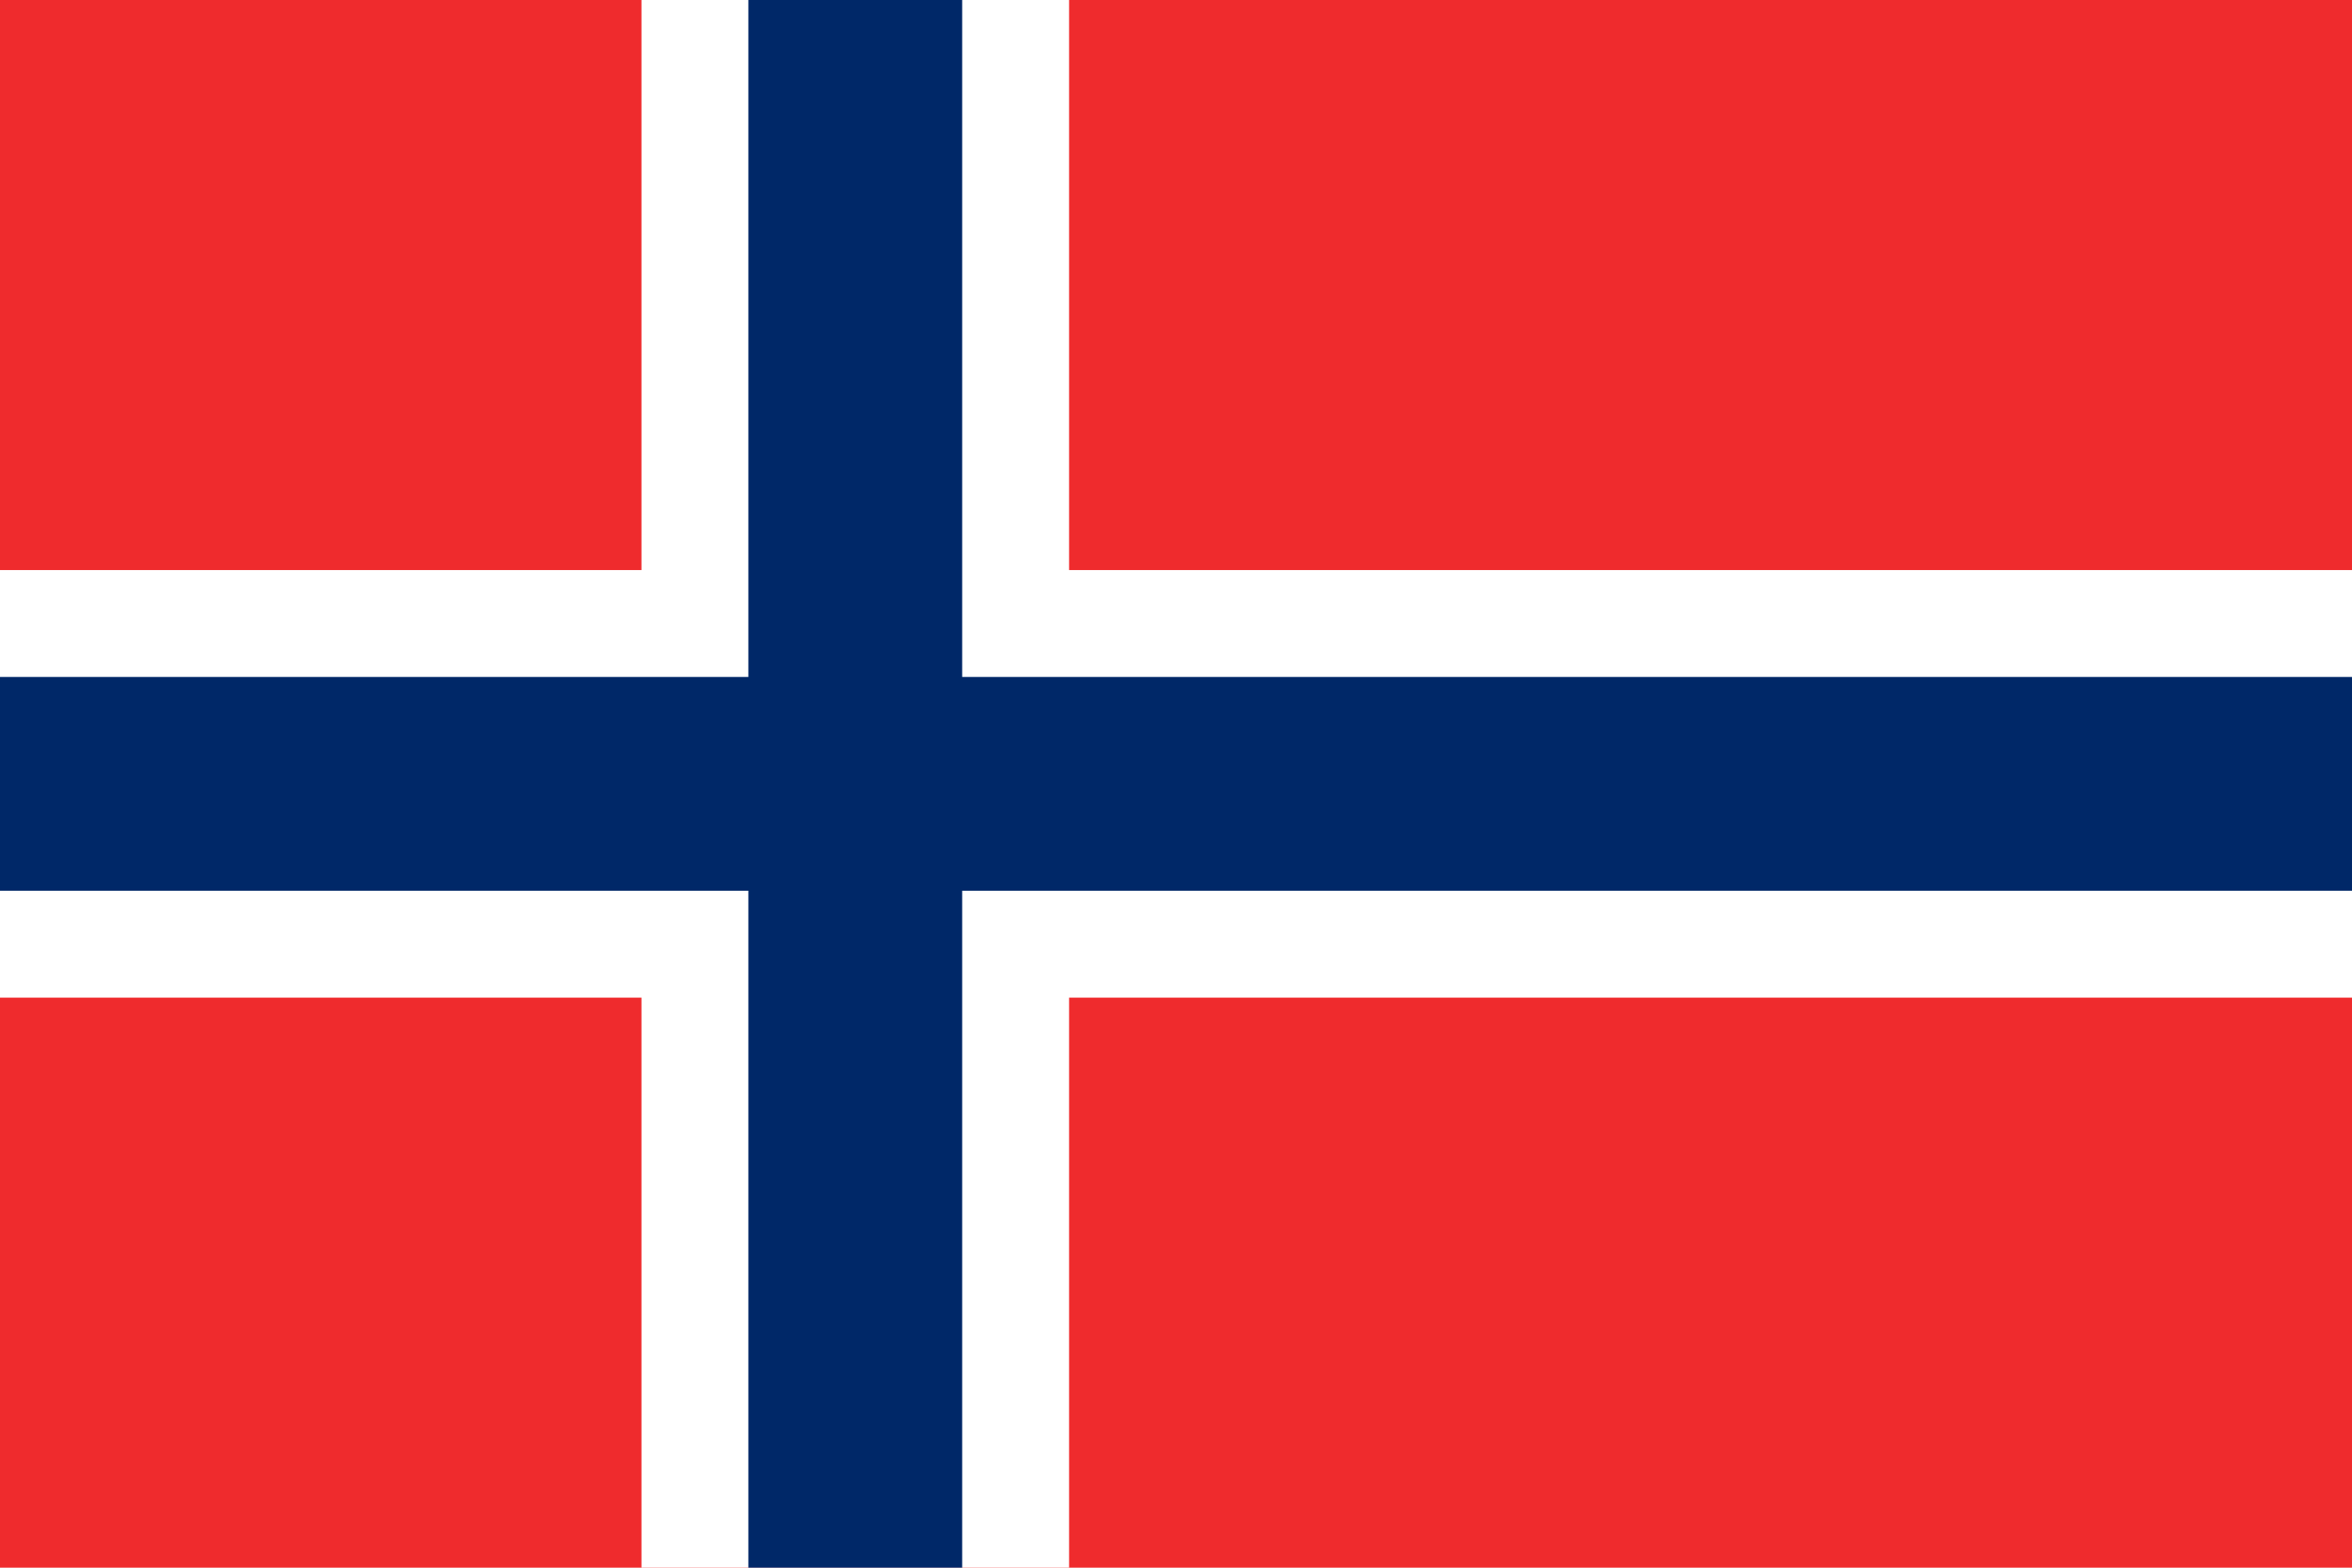
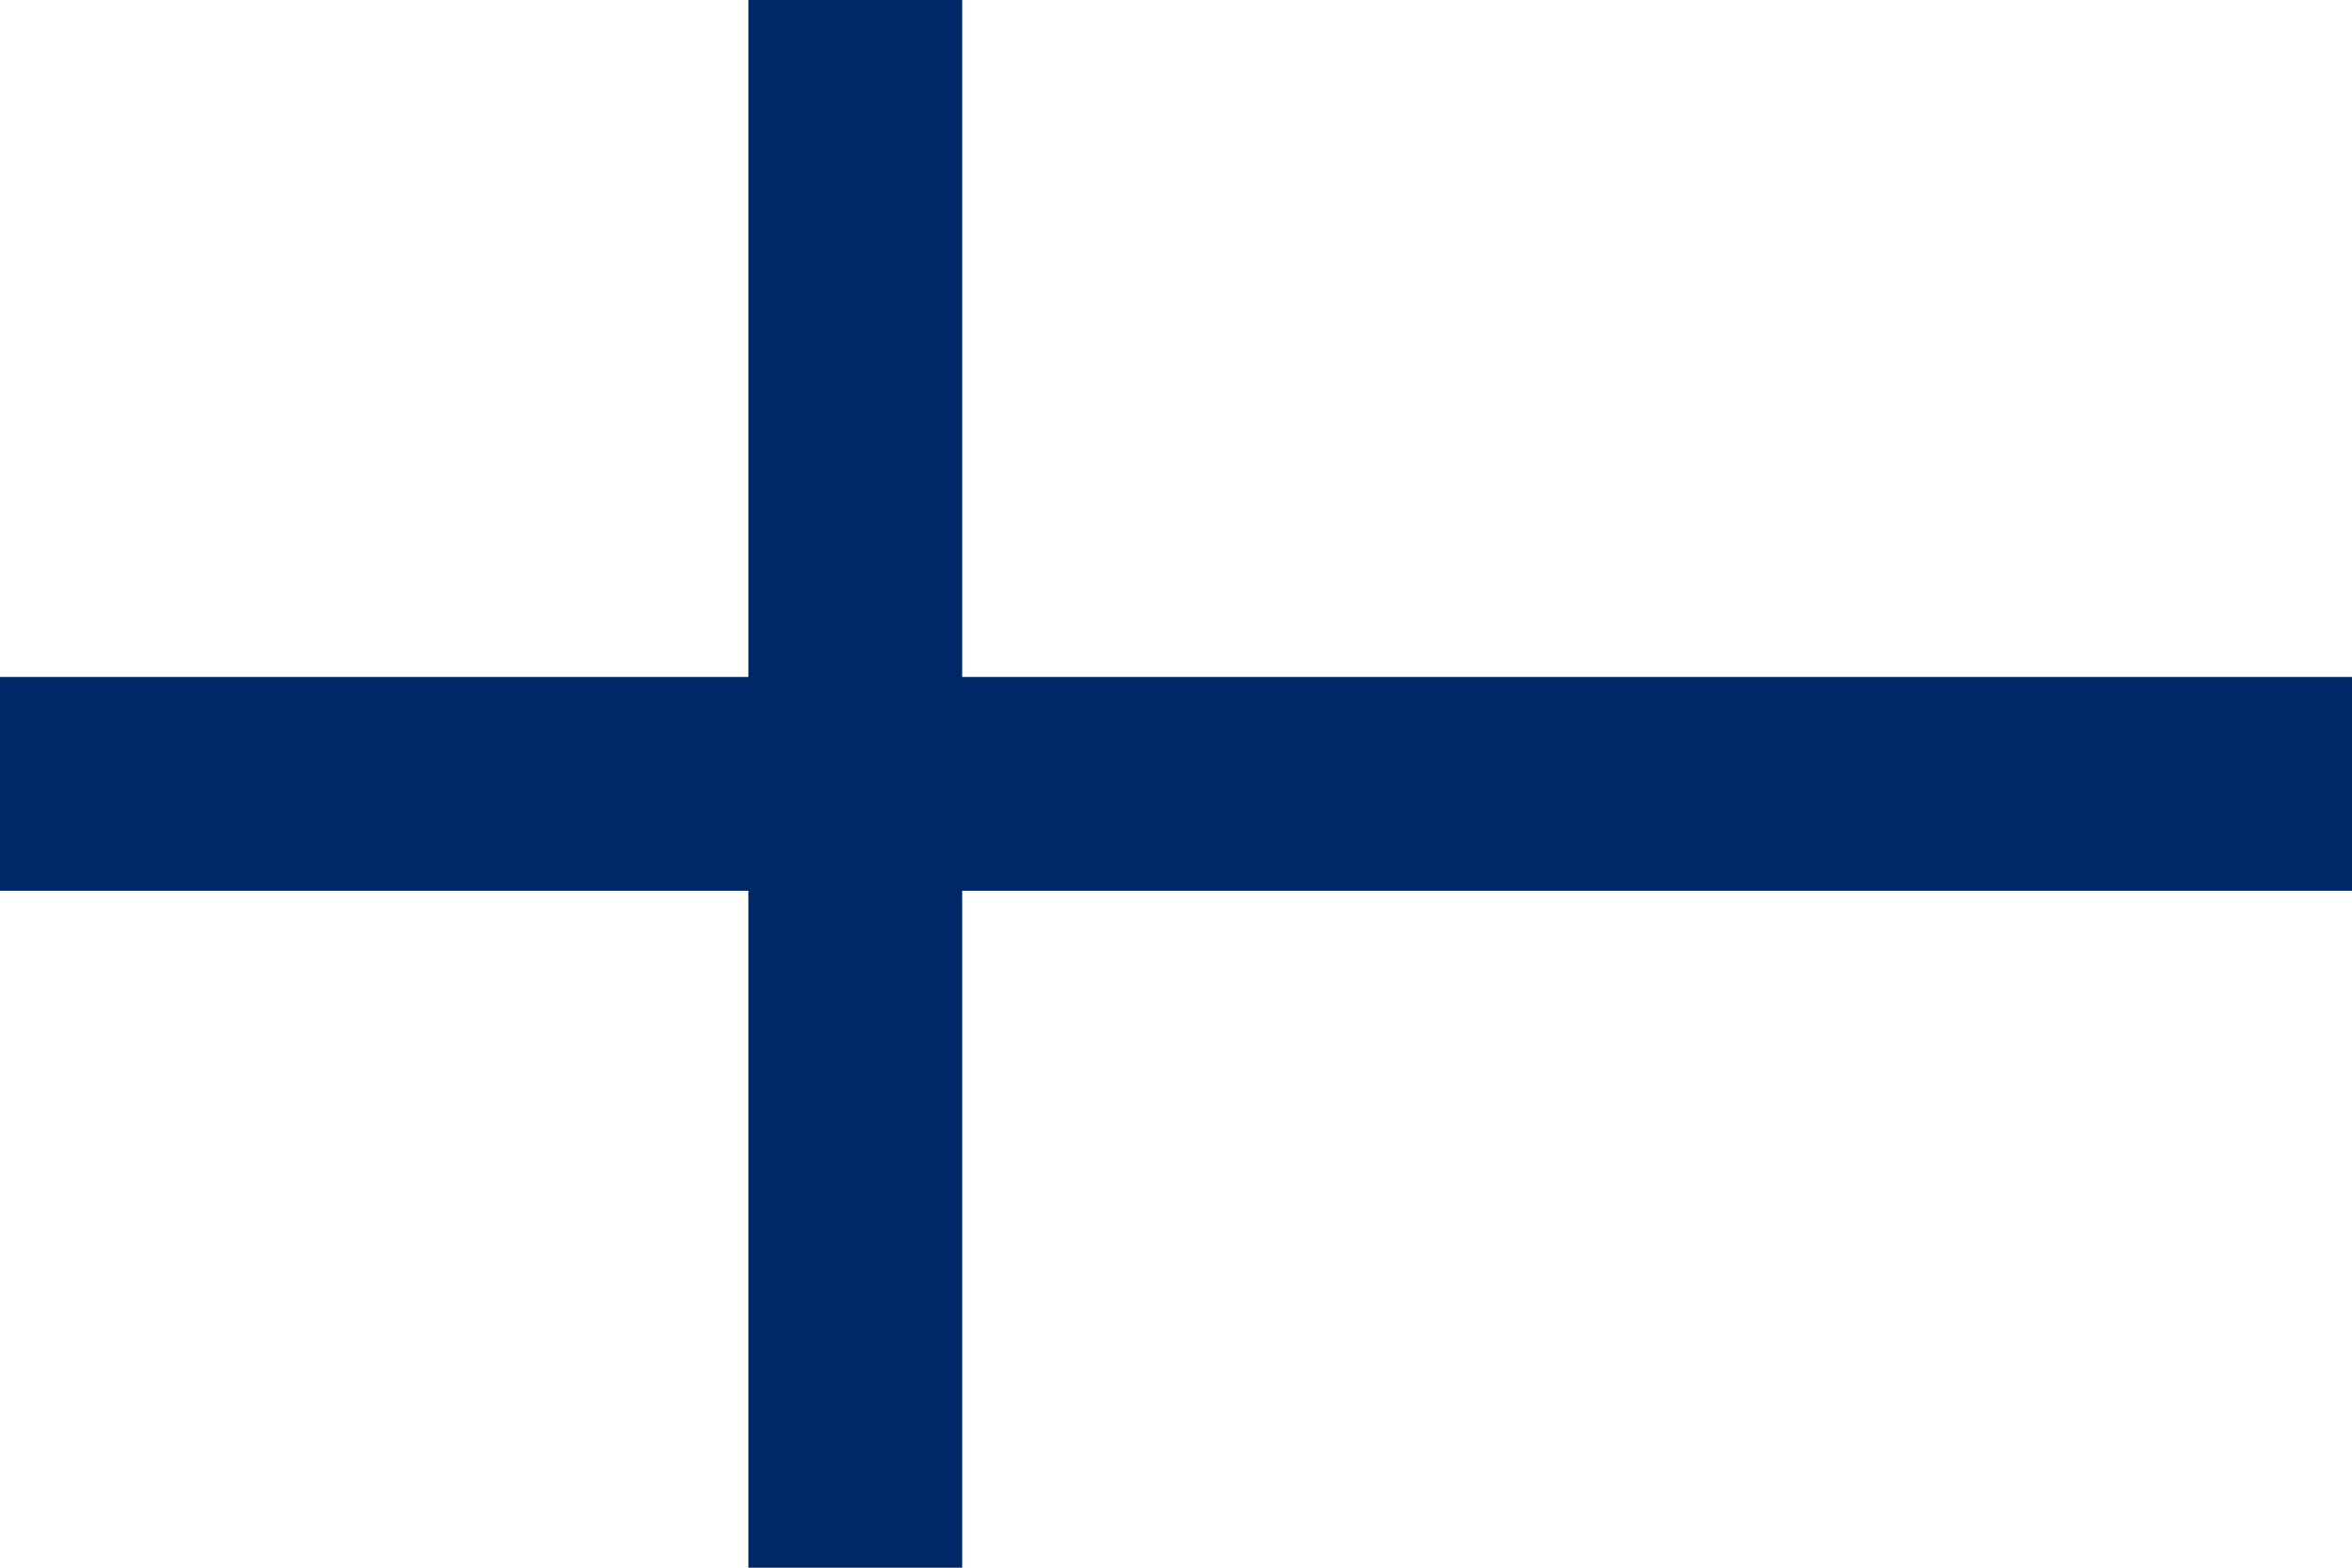
<svg xmlns="http://www.w3.org/2000/svg" width="660" height="440" viewBox="0 0 660 440">
-   <rect height="440" width="660" y="0" x="0" fill="#ef2b2d" />
  <rect height="440" width="120" y="0" x="180" fill="#ffffff" />
-   <rect height="120" width="660" y="160" x="0" fill="#ffffff" />
  <rect height="440" width="60" y="0" x="210" fill="#002868" />
  <rect height="60" width="660" y="190" x="0" fill="#002868" />
</svg>